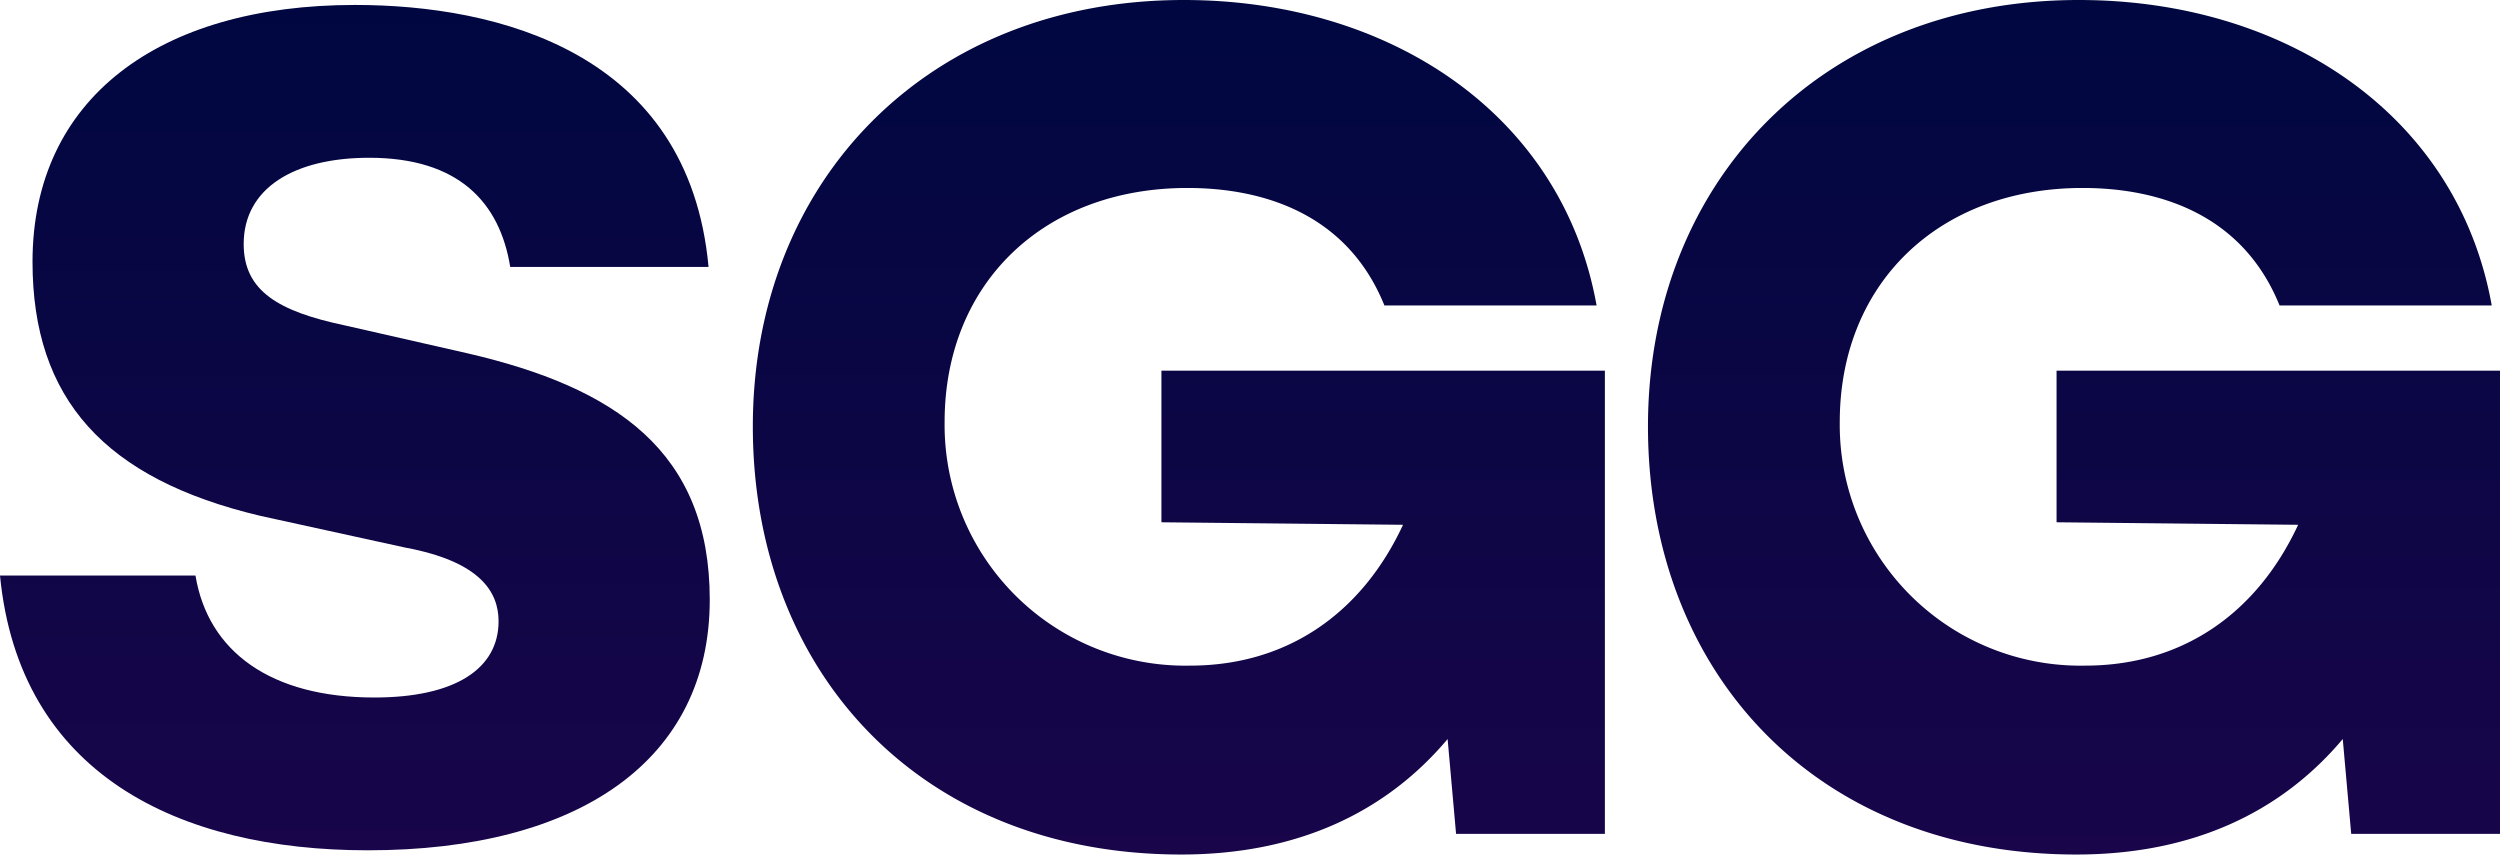
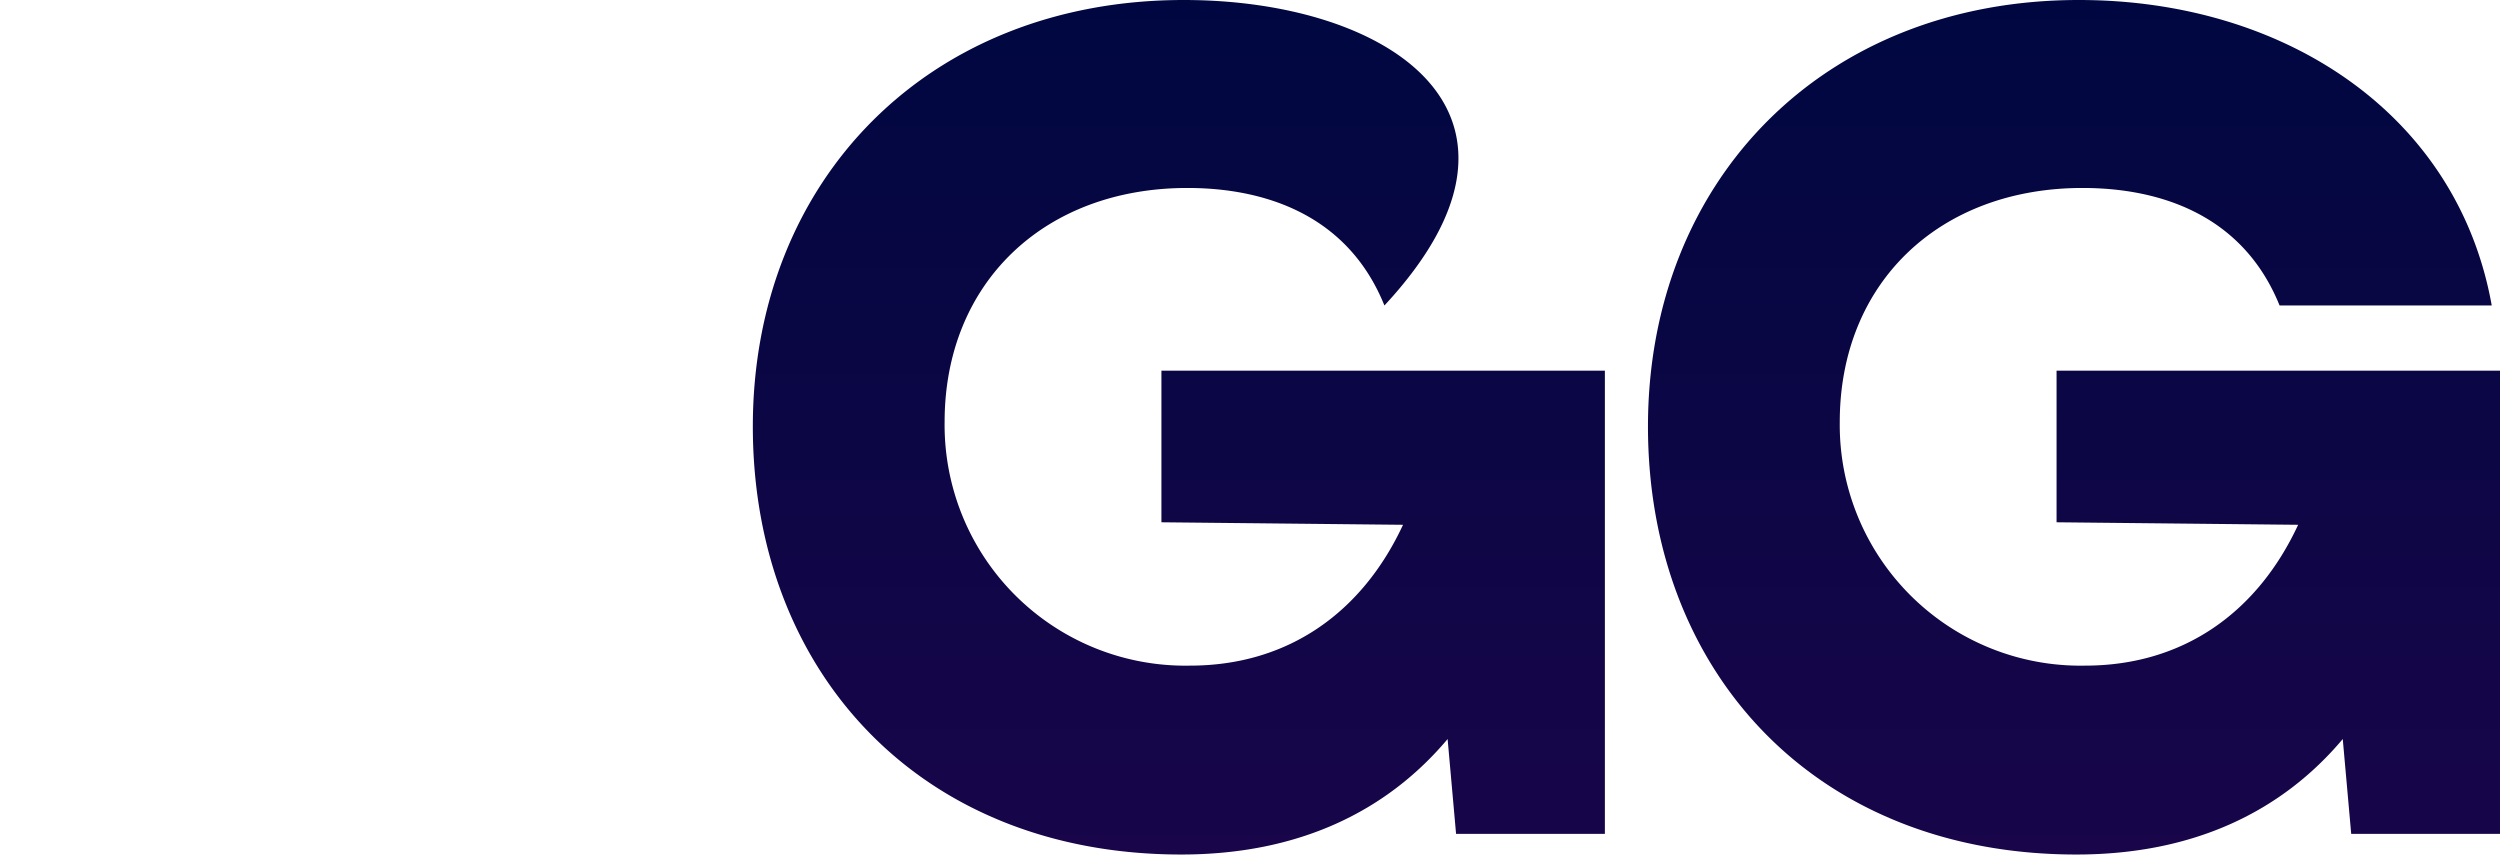
<svg xmlns="http://www.w3.org/2000/svg" id="Group_7189" data-name="Group 7189" width="162.609" height="55.581" viewBox="0 0 162.609 55.581">
  <defs>
    <linearGradient id="linear-gradient" x1="0.5" x2="0.5" y2="1" gradientUnits="objectBoundingBox">
      <stop offset="0" stop-color="#000740" />
      <stop offset="1" stop-color="#18054a" />
    </linearGradient>
    <clipPath id="clip-path">
      <rect id="Rectangle_1" data-name="Rectangle 1" width="162.609" height="55.581" fill="url(#linear-gradient)" />
    </clipPath>
  </defs>
  <g id="Group_1" data-name="Group 1" clip-path="url(#clip-path)">
-     <path id="Path_1" data-name="Path 1" d="M23.087,1.78c-12.762,0-20.972,6.1-20.972,16.709,0,8.924,4.7,14.127,14.829,16.524l9.425,2.064c4.881.909,6.06,2.893,6.06,4.792,0,3.058-2.777,4.957-8.078,4.957-6.733,0-10.816-2.975-11.636-7.932H0C1.253,51.8,11.594,56.765,23.929,56.765c13.738,0,22.236-5.868,22.236-16.3,0-9.666-6.146-13.8-15.756-16.026L22.415,22.62c-4.293-.909-6.565-2.23-6.565-5.288,0-3.634,3.282-5.612,8.163-5.612,5.806,0,8.491,2.886,9.174,7.1h12.9C44.8,4.832,32.344,1.78,23.087,1.78" transform="translate(0 -1.458)" fill-rule="evenodd" fill="url(#linear-gradient)" />
-     <path id="Path_2" data-name="Path 2" d="M325.89,24.108H297.046v9.863l15.715.163c-2.66,5.726-7.5,9.161-13.861,9.161a15.659,15.659,0,0,1-15.956-15.849c0-9.016,6.447-15.22,15.794-15.22,4.915,0,10.4,1.664,12.813,7.644h13.8C323.123,7.414,311.873,0,298.5,0,281.85,0,270.47,11.753,270.47,27.742c0,15.945,10.87,27.839,27.865,27.839,7.656,0,13.377-2.817,17.326-7.512l.55,6.17h9.679Z" transform="translate(-221.503 0)" fill-rule="evenodd" fill="url(#linear-gradient)" />
+     <path id="Path_2" data-name="Path 2" d="M325.89,24.108H297.046v9.863l15.715.163c-2.66,5.726-7.5,9.161-13.861,9.161a15.659,15.659,0,0,1-15.956-15.849c0-9.016,6.447-15.22,15.794-15.22,4.915,0,10.4,1.664,12.813,7.644C323.123,7.414,311.873,0,298.5,0,281.85,0,270.47,11.753,270.47,27.742c0,15.945,10.87,27.839,27.865,27.839,7.656,0,13.377-2.817,17.326-7.512l.55,6.17h9.679Z" transform="translate(-221.503 0)" fill-rule="evenodd" fill="url(#linear-gradient)" />
    <path id="Path_3" data-name="Path 3" d="M647.48,24.108H618.636v9.863l15.713.163c-2.66,5.726-7.493,9.161-13.859,9.161a15.659,15.659,0,0,1-15.955-15.849c0-9.016,6.445-15.22,15.794-15.22,4.915,0,10.394,1.664,12.813,7.644h13.8C644.713,7.414,633.463,0,620.086,0,603.44,0,592.06,11.753,592.06,27.742c0,15.945,10.87,27.839,27.865,27.839,7.655,0,13.377-2.817,17.326-7.512l.55,6.17h9.679Z" transform="translate(-484.87 0)" fill-rule="evenodd" fill="url(#linear-gradient)" />
  </g>
</svg>